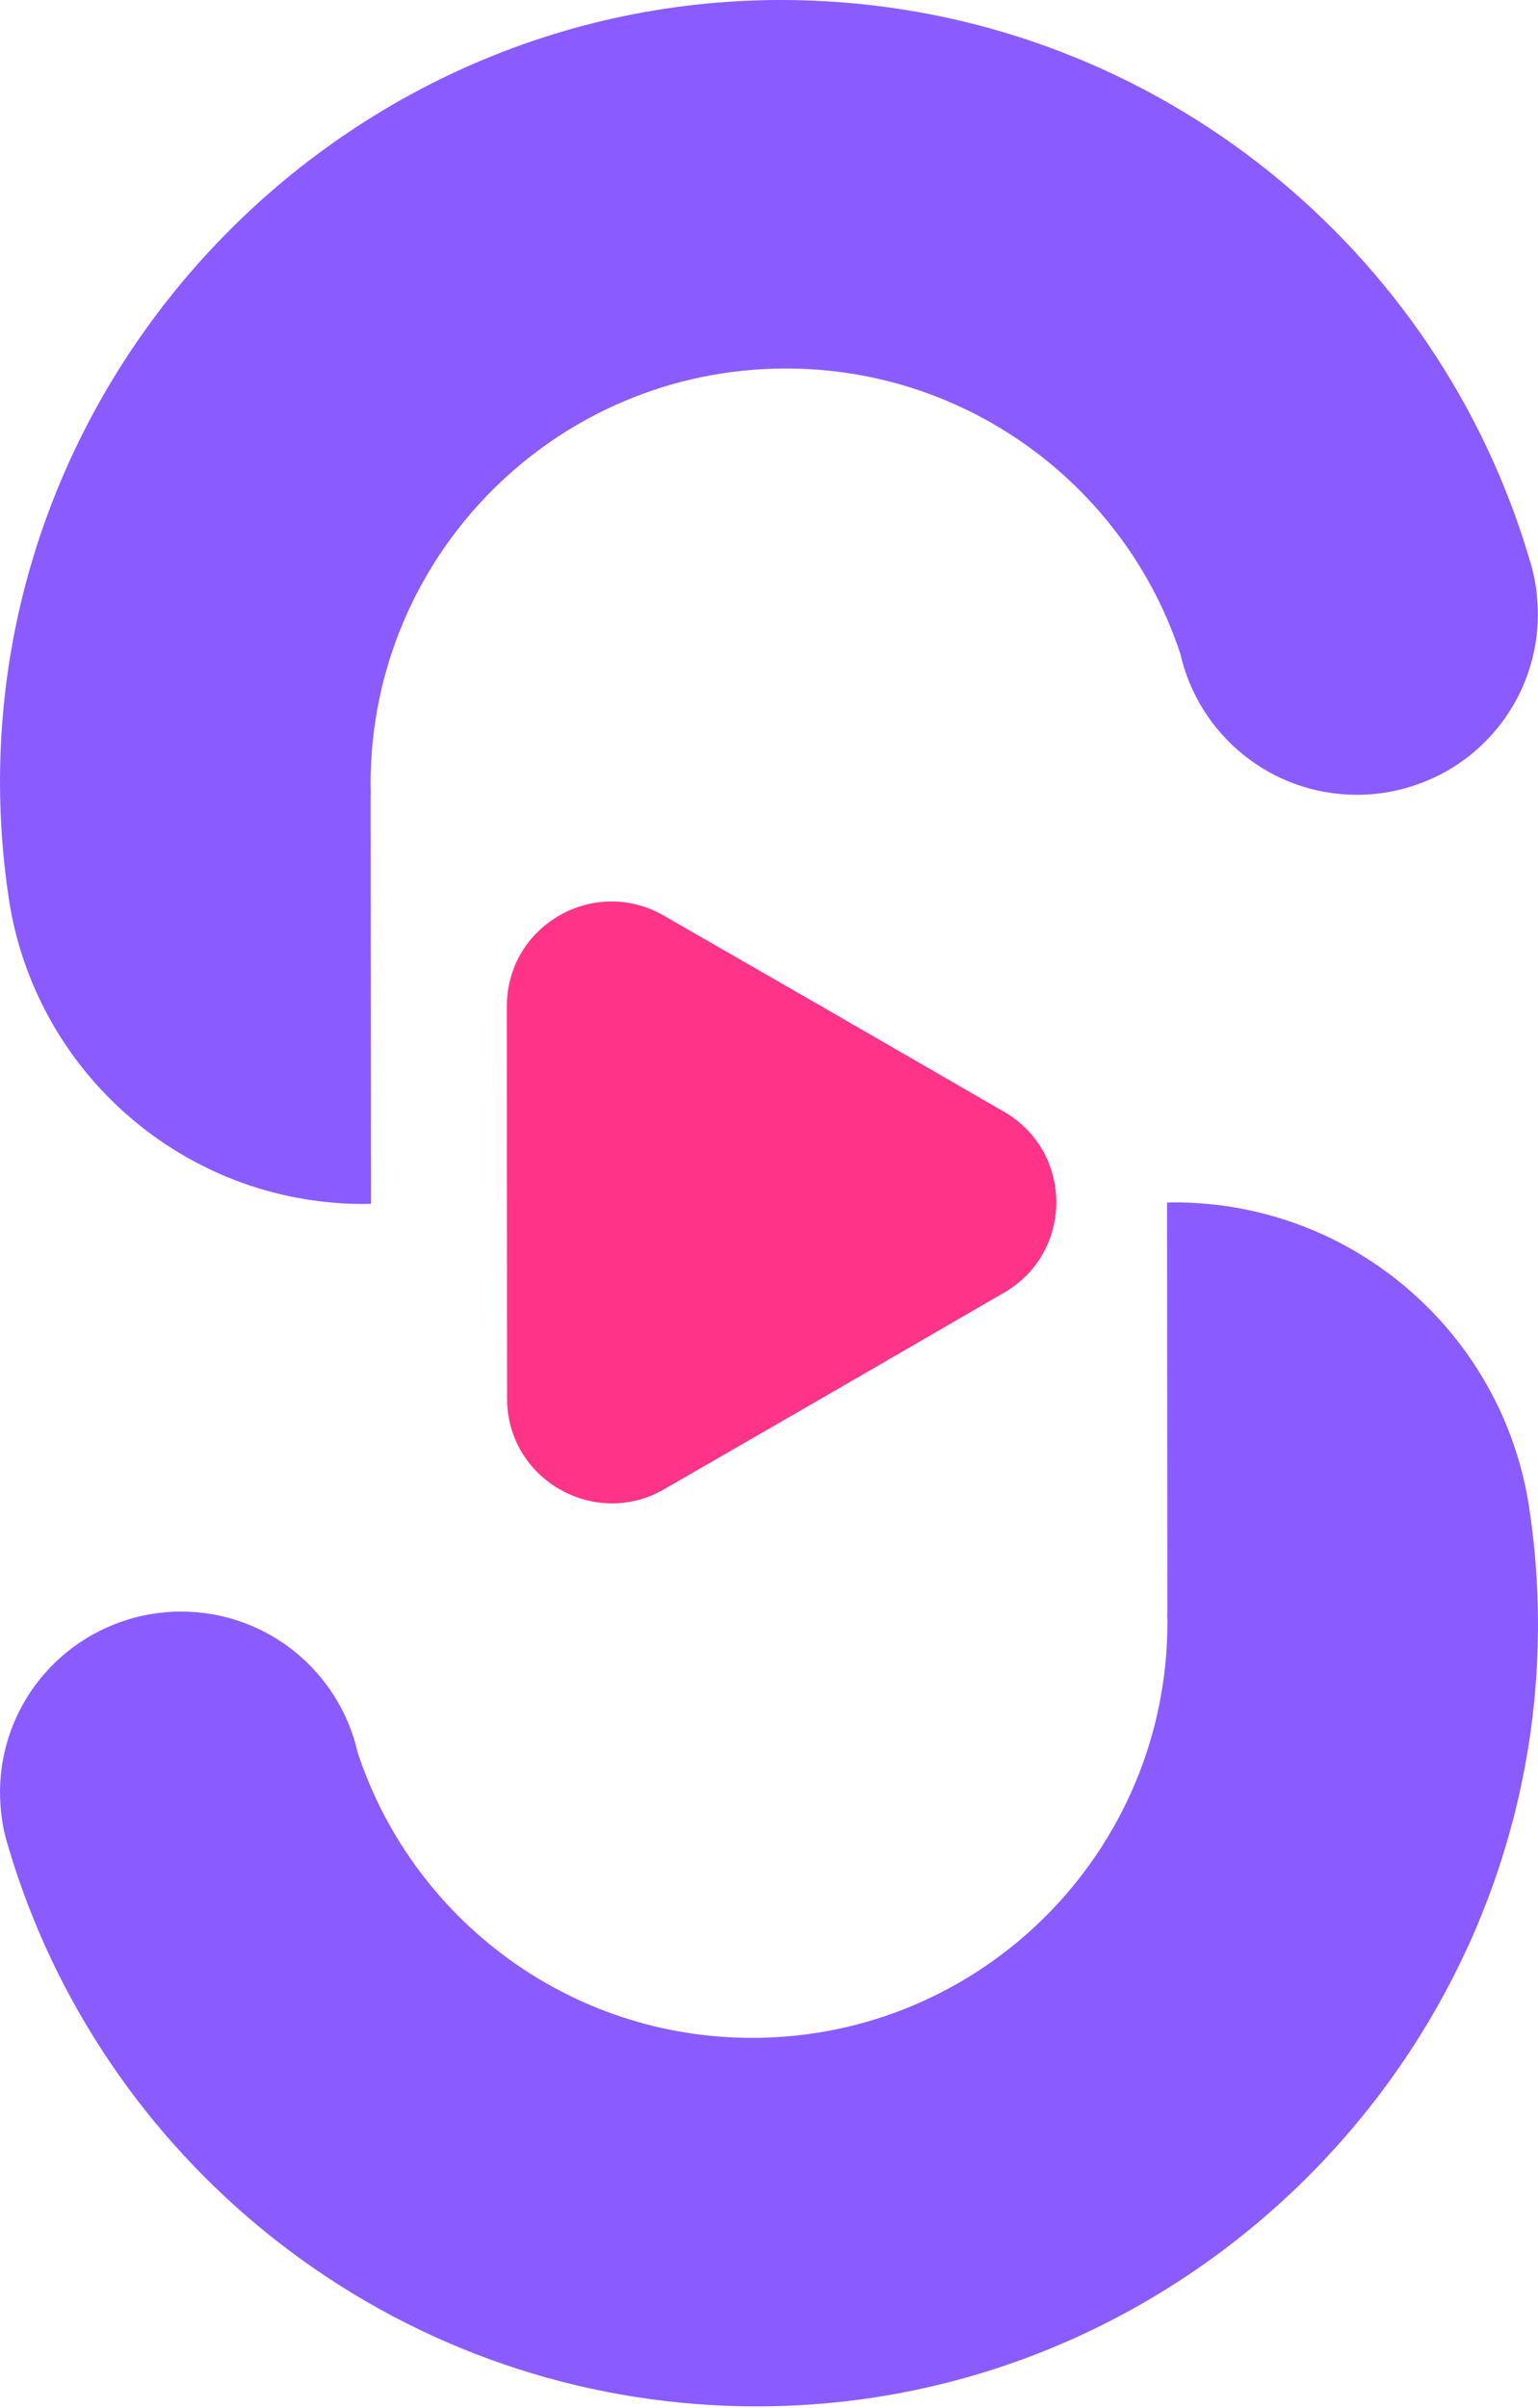
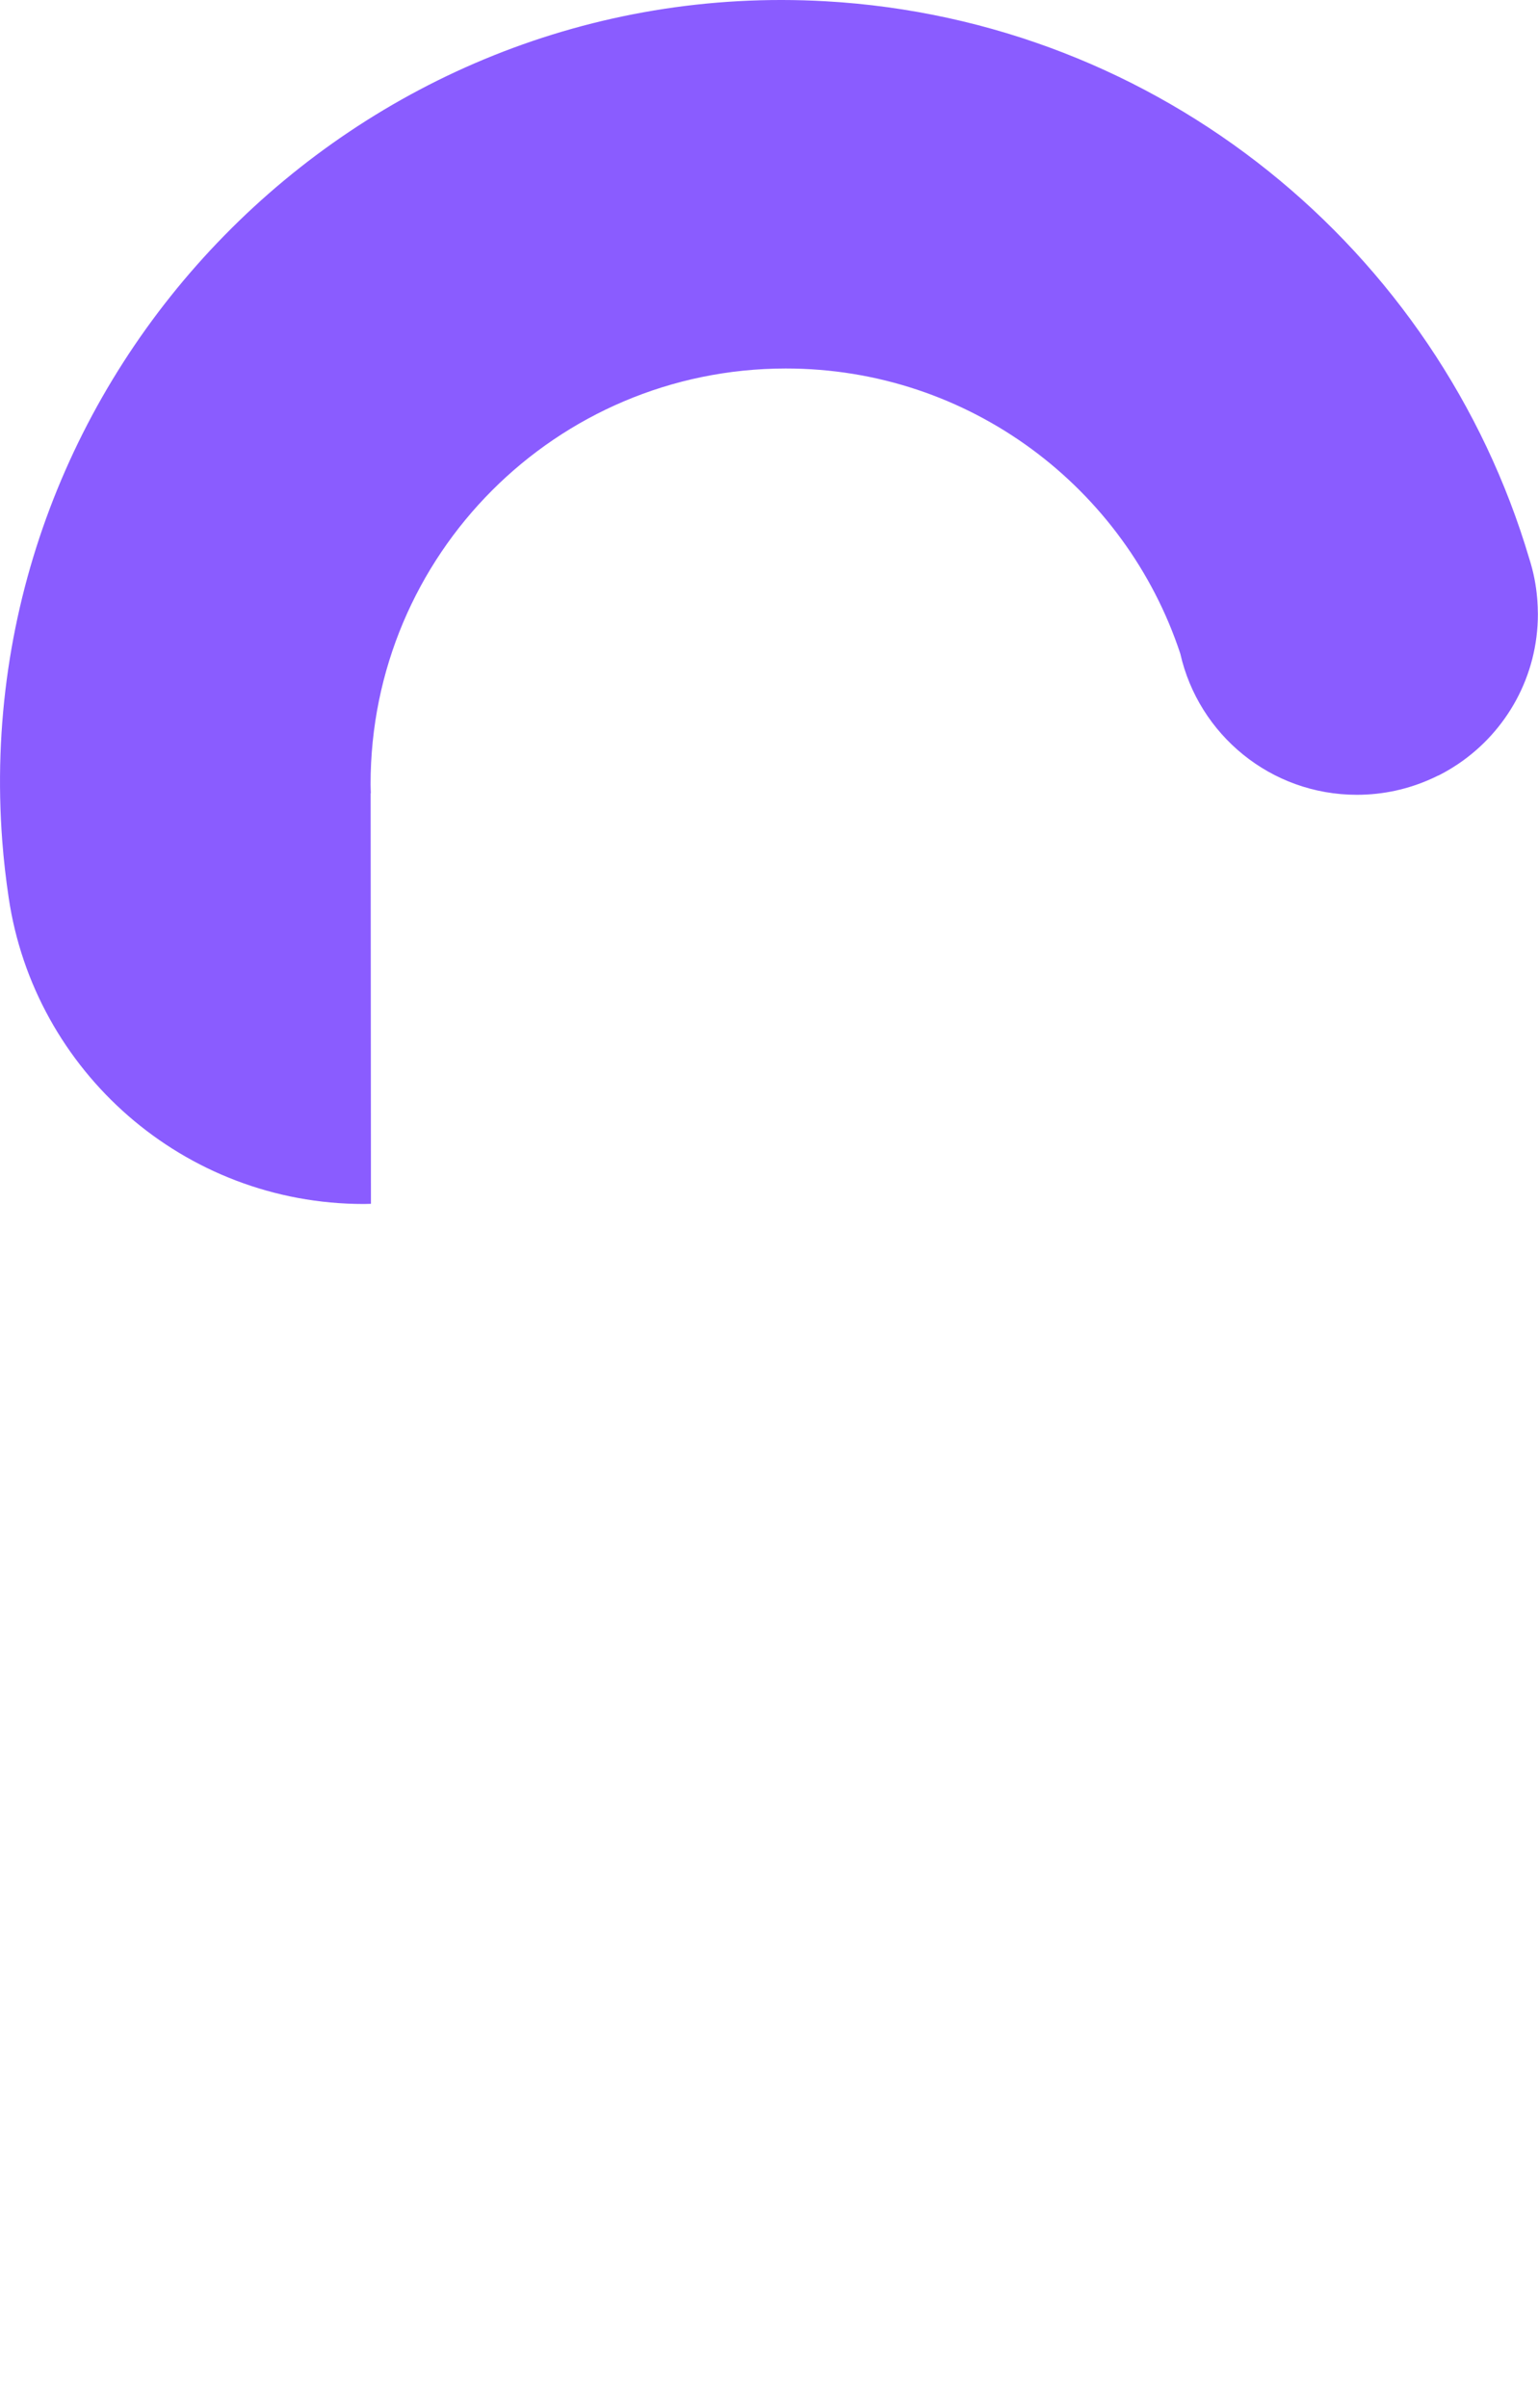
<svg xmlns="http://www.w3.org/2000/svg" width="520" height="814" viewBox="0 0 520 814" fill="none">
-   <path d="M171.344 340.137L171.445 472.771C171.445 499.932 200.999 516.961 224.532 503.37L282.012 470.207L339.491 436.901C363.045 423.31 363.004 389.353 339.451 375.783L281.93 342.558L224.41 309.476C200.836 295.906 171.344 312.833 171.364 340.137H171.344Z" fill="#FF3489" />
  <path d="M486.199 262.193C486.423 262.07 486.667 261.948 486.891 261.847C487.44 261.562 487.989 261.277 488.518 260.972C488.864 260.768 489.21 260.565 489.555 260.382C489.983 260.138 490.41 259.893 490.816 259.629C491.325 259.303 491.833 258.978 492.342 258.652C492.586 258.49 492.85 258.327 493.095 258.164C509.326 247.177 519.983 228.581 519.963 207.503C519.963 207.32 519.943 207.137 519.943 206.954C519.943 205.713 519.882 204.492 519.8 203.271C519.78 202.905 519.76 202.559 519.719 202.193C519.333 197.595 518.438 193.139 517.075 188.907C486.118 84.29 392.108 6.814 279.122 0.425C120.371 -8.547 -11.307 125.795 0.774 284.39C1.262 290.799 1.995 297.126 2.93 303.393C11.575 362.029 62.098 406.993 123.117 406.952C123.89 406.952 124.643 406.911 125.415 406.891L125.314 268.113H125.375C125.354 267.116 125.293 266.14 125.293 265.143C125.232 187.565 188.061 124.615 265.616 124.554C327.815 124.513 380.576 164.94 399.065 220.952C405.227 248.256 429.594 268.642 458.761 268.642C467.711 268.642 476.213 266.709 483.881 263.251C483.982 263.21 484.104 263.149 484.206 263.108C484.877 262.803 485.528 262.498 486.179 262.152L486.199 262.193Z" fill="#8A5CFF" />
-   <path d="M33.784 551.203C33.56 551.325 33.316 551.447 33.093 551.549C32.543 551.834 31.994 552.119 31.465 552.424C31.12 552.627 30.774 552.831 30.428 553.014C30.001 553.258 29.574 553.502 29.167 553.767C28.659 554.092 28.15 554.418 27.642 554.743C27.398 554.906 27.133 555.069 26.889 555.232C10.638 566.239 0 584.814 0 605.892C0 606.075 0.02 606.258 0.02 606.442C0.02 607.683 0.081 608.903 0.163 610.124C0.183 610.49 0.203 610.836 0.244 611.202C0.631 615.801 1.525 620.256 2.888 624.488C33.886 729.065 127.895 806.541 240.882 812.93C399.633 821.902 531.311 687.539 519.23 528.965C518.741 522.556 518.009 516.229 517.074 509.962C508.429 451.326 457.906 406.362 396.887 406.403C396.114 406.403 395.361 406.444 394.588 406.464L394.69 545.242H394.629C394.649 546.239 394.71 547.215 394.71 548.212C394.771 625.79 331.942 688.74 254.388 688.801C192.189 688.842 139.428 648.415 120.939 592.403C114.776 565.099 90.41 544.713 61.243 544.713C52.293 544.713 43.791 546.646 36.123 550.104C36.022 550.145 35.899 550.206 35.798 550.247C35.127 550.552 34.476 550.857 33.825 551.203H33.784Z" fill="#8A5CFF" />
</svg>